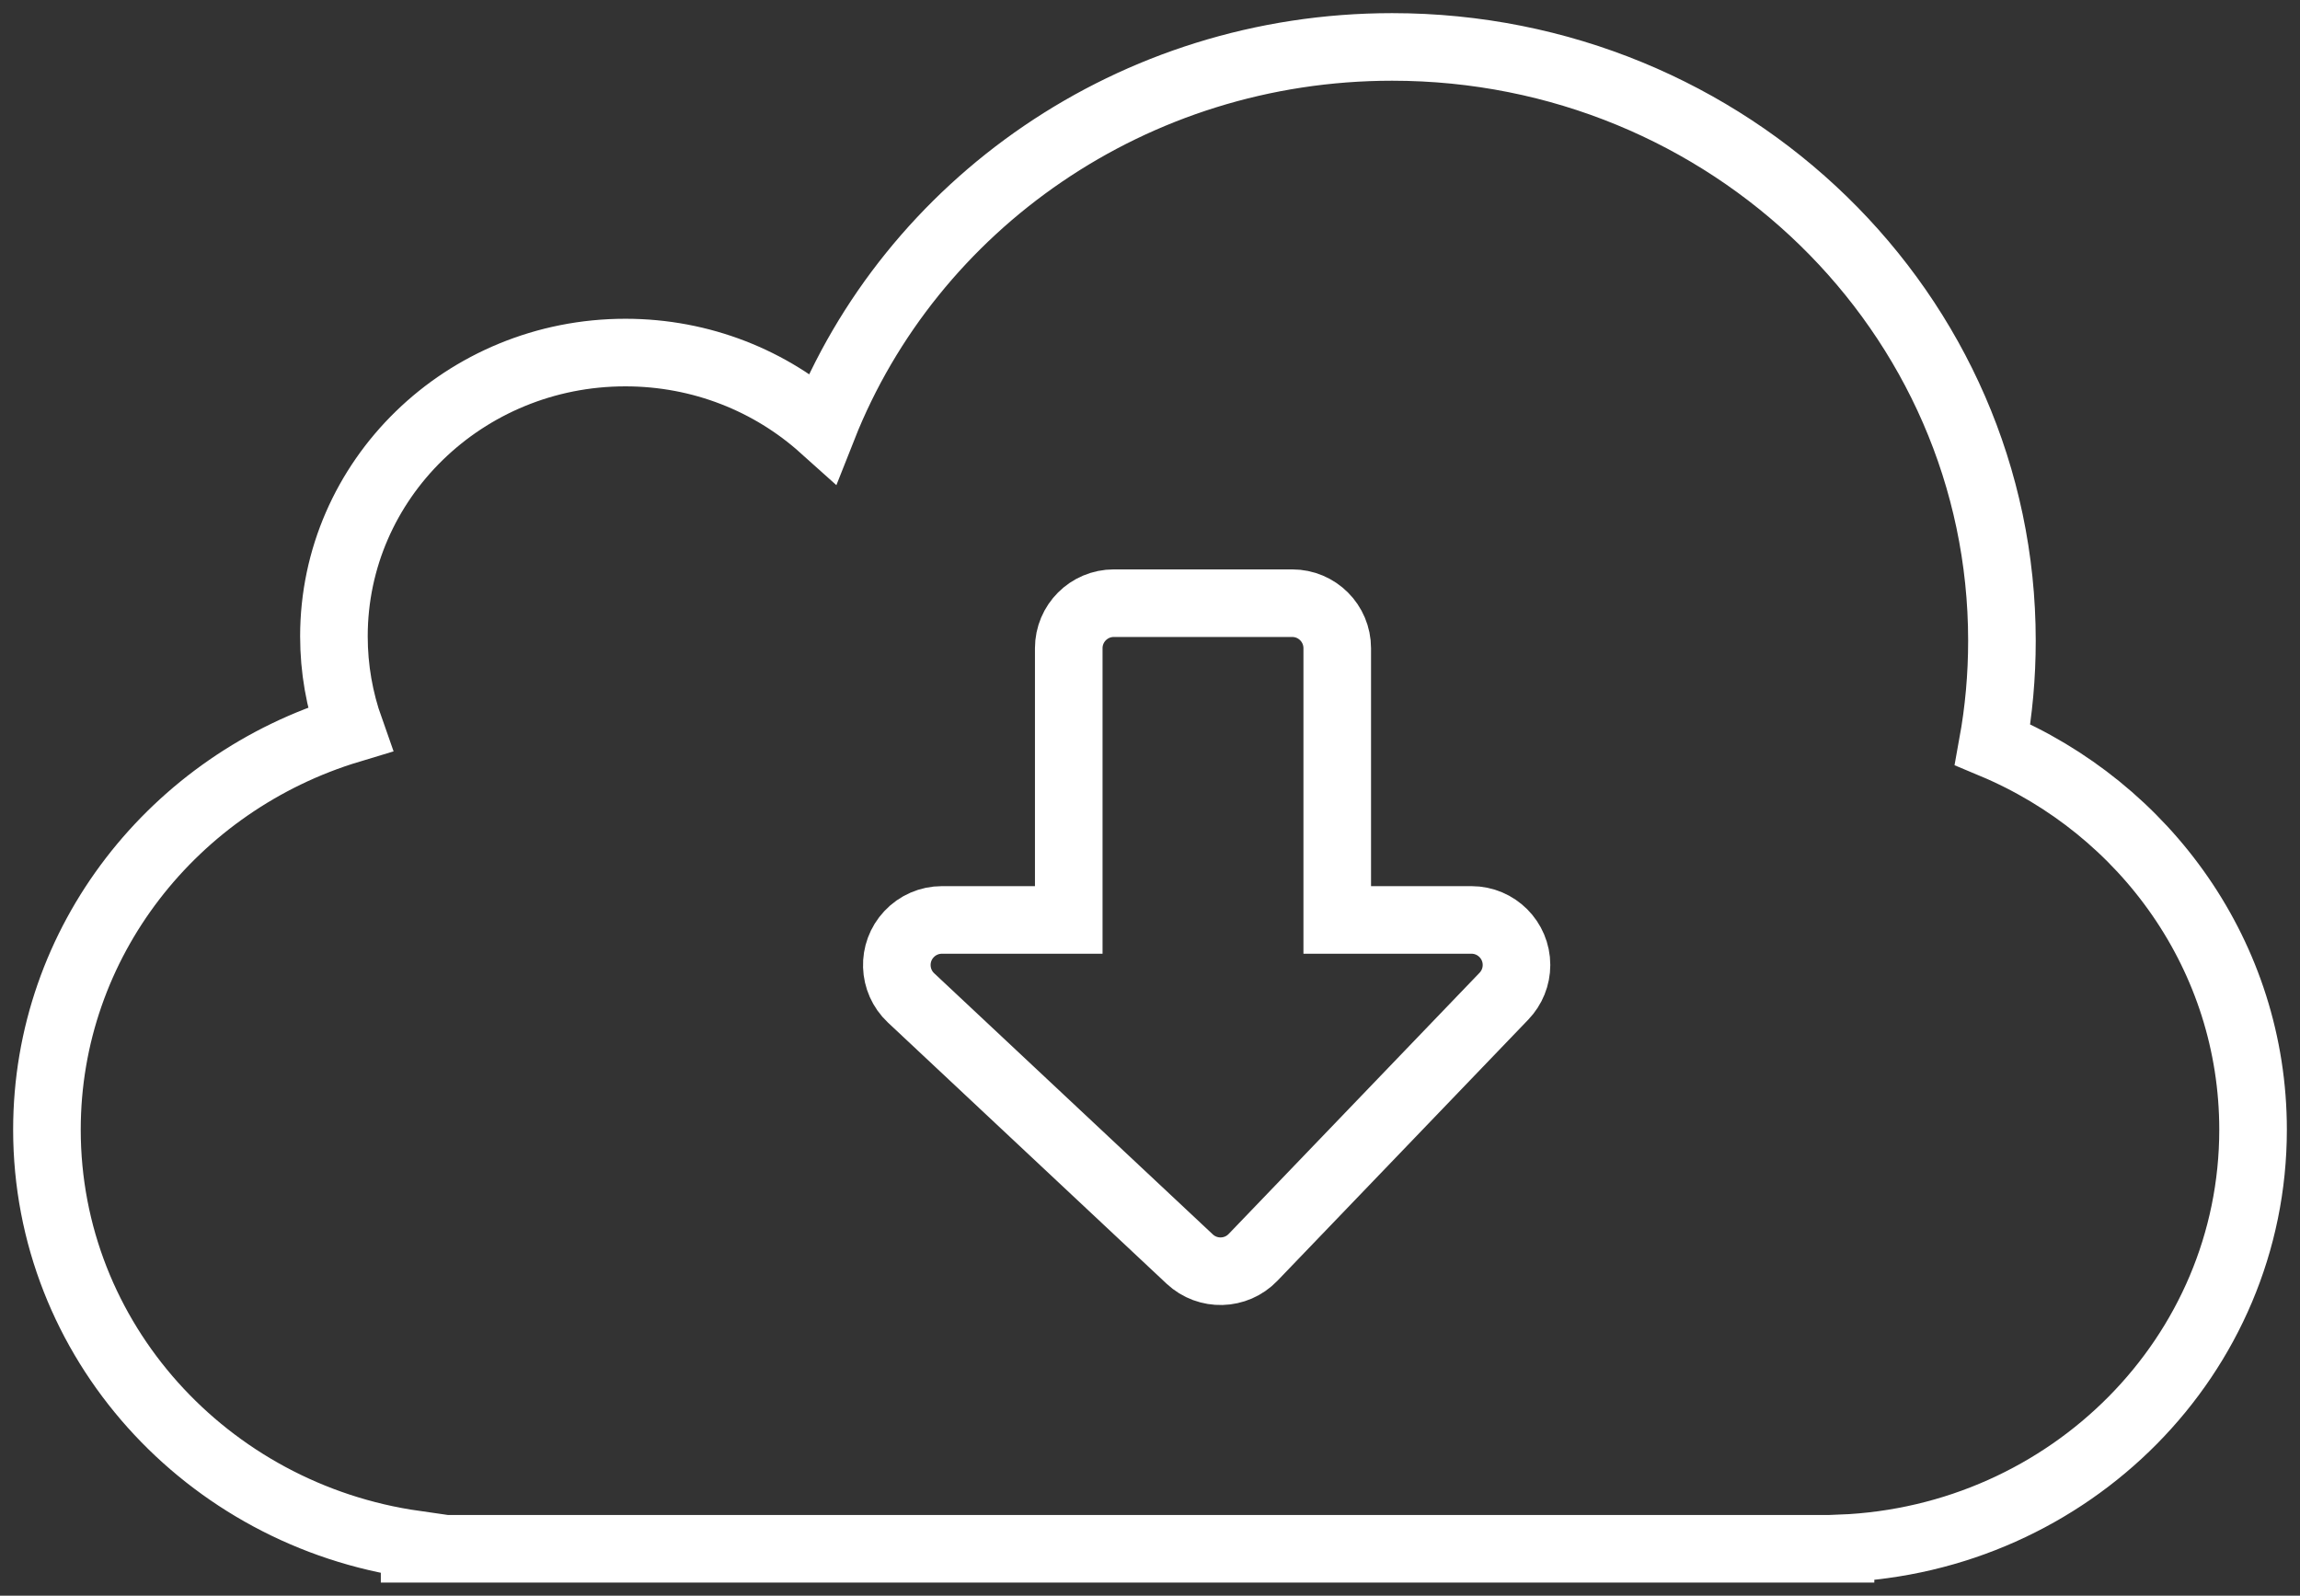
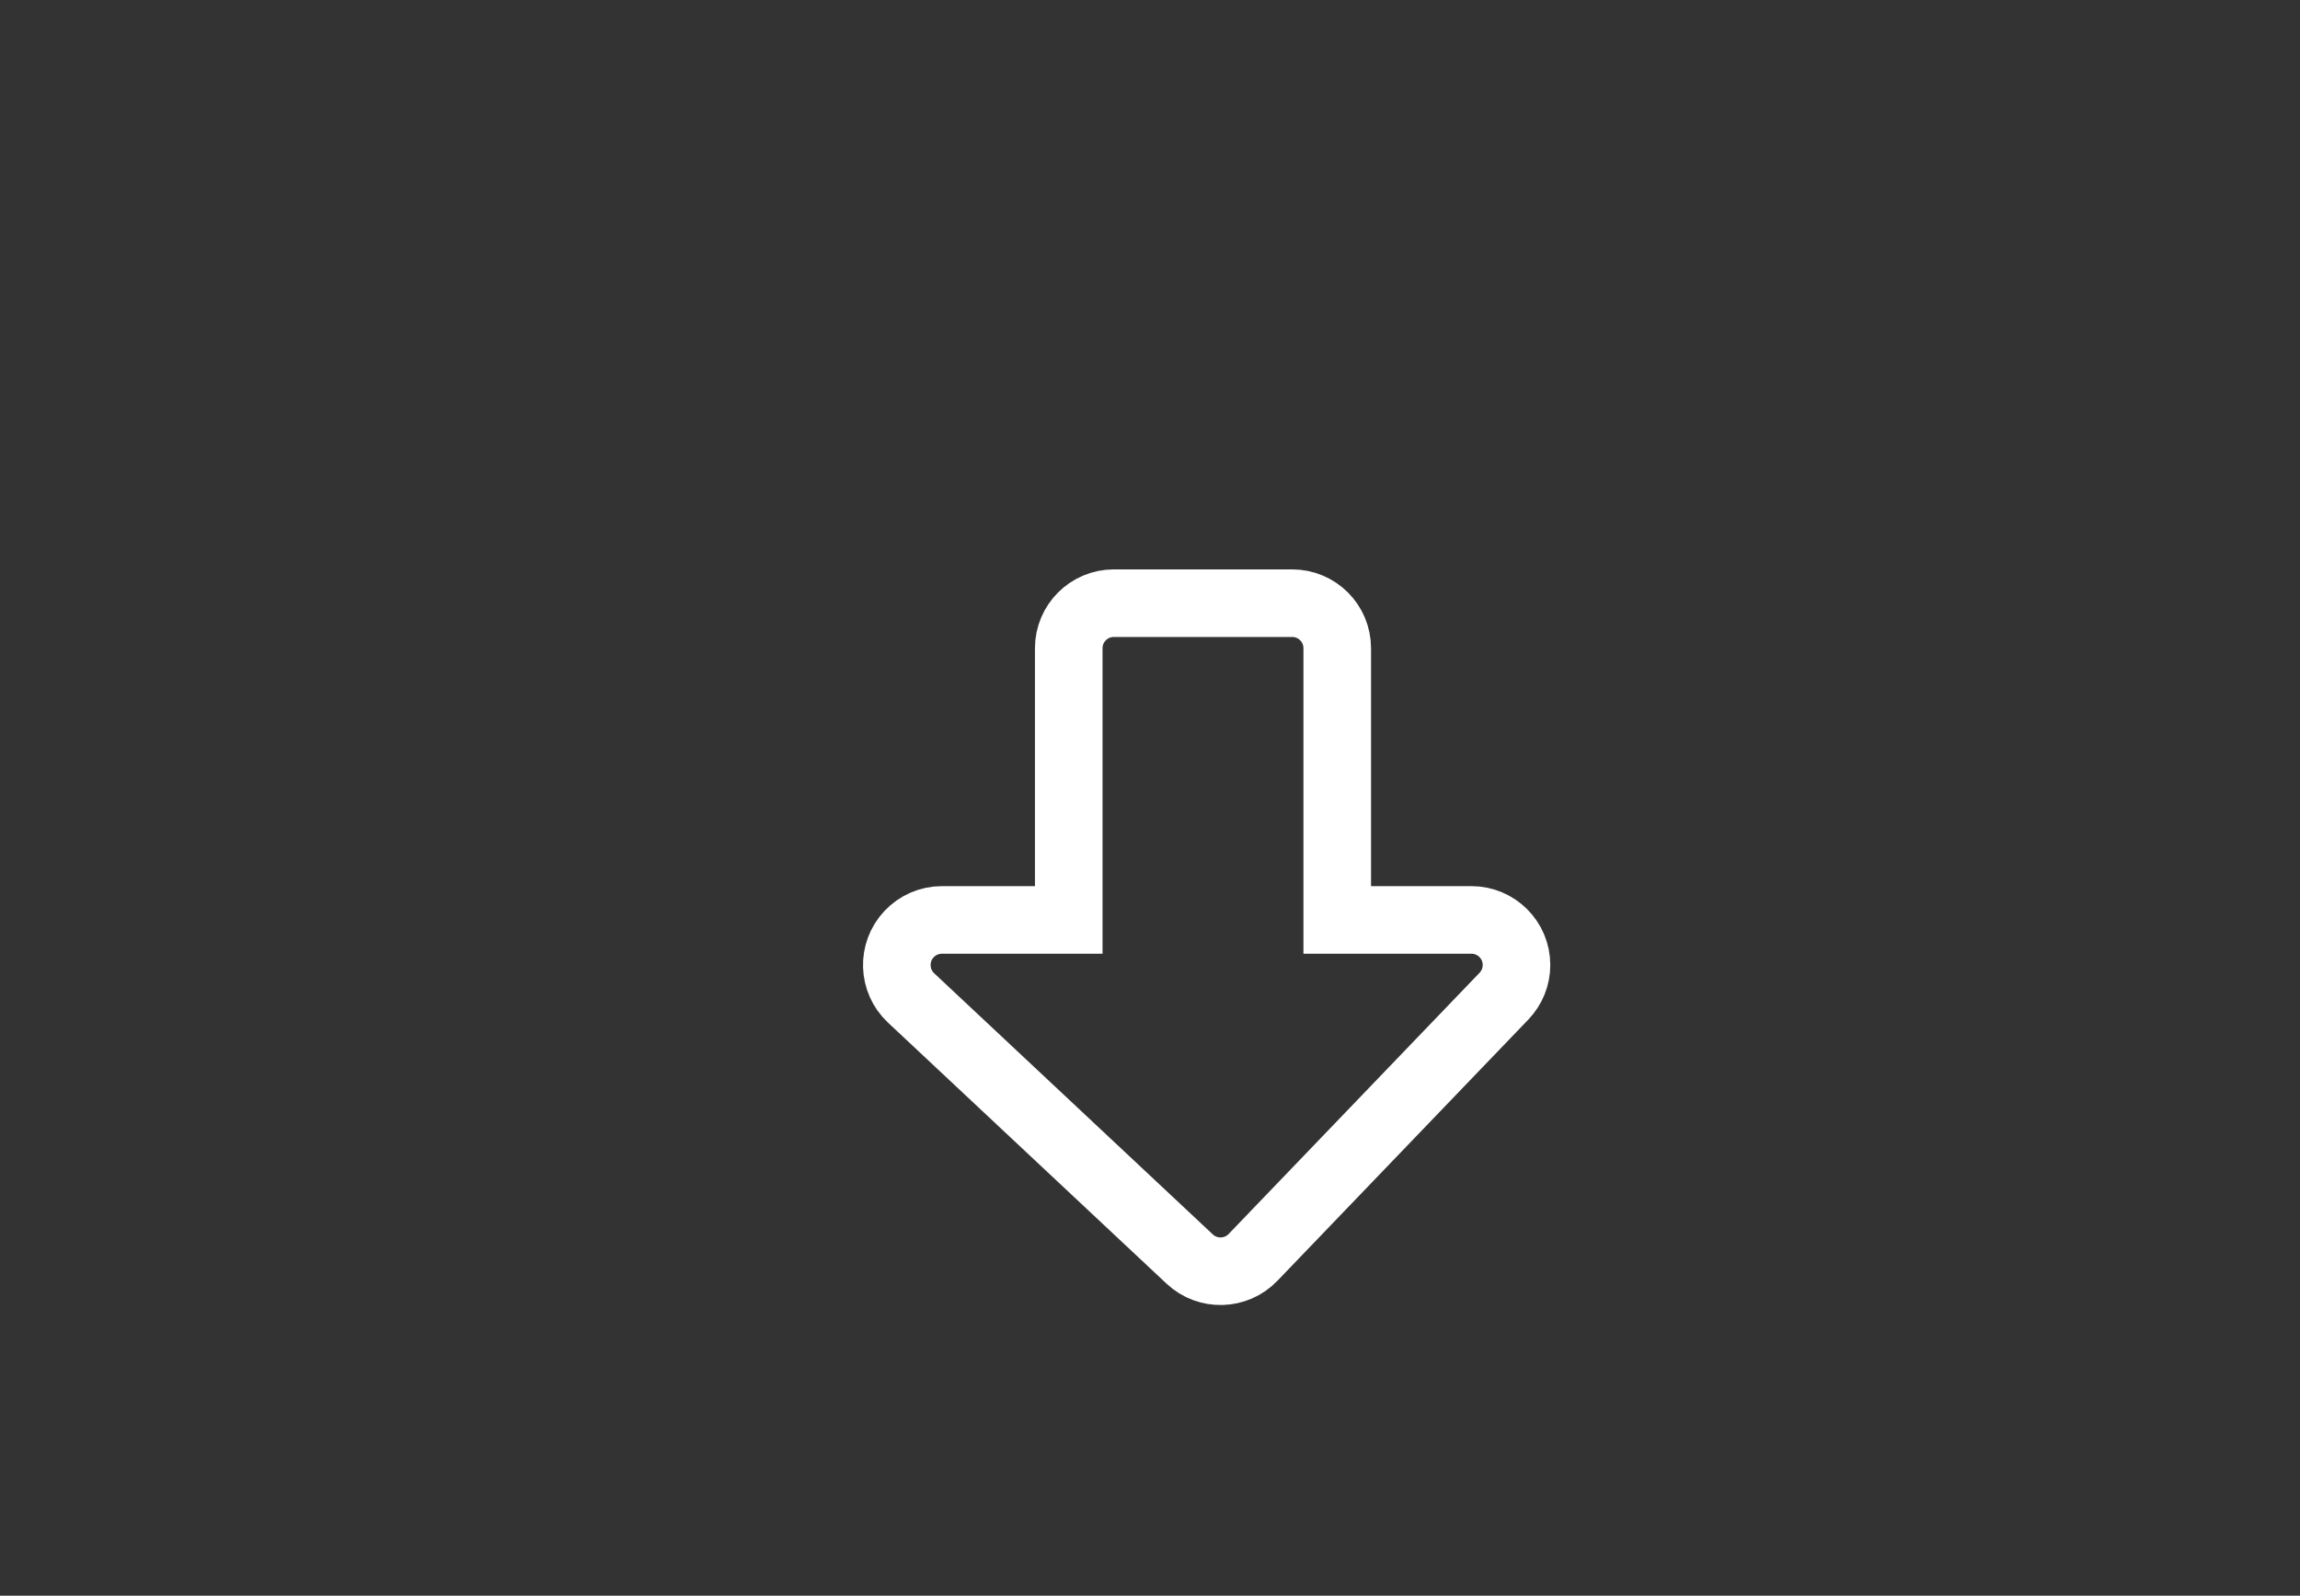
<svg xmlns="http://www.w3.org/2000/svg" width="49px" height="34px" viewBox="0 0 49 34" version="1.1">
  <rect x="0" y="0" width="49" height="34" fill="#333333" stroke="none" />
  <title>DOWNLAOD</title>
  <desc>Created with Sketch.</desc>
  <g id="Page-1" stroke="none" stroke-width="1" fill="none" fill-rule="evenodd">
    <g id="DOCUMENTS-LARGE" transform="translate(-655, -705)" stroke="#FFFFFF" stroke-width="1.44">
      <g id="Concept-de-places-de-travail" transform="translate(525, 463)">
        <g id="DOWNLAOD" transform="translate(131, 243)">
-           <path d="M38.211,31.992 L38.211,32 L7.833,32 L7.833,31.906 C3.402,31.275 0,27.559 0,23.07 C0,19.059 2.716,15.665 6.454,14.538 C6.234,13.918 6.114,13.251 6.114,12.558 C6.114,9.219 8.894,6.512 12.323,6.512 C13.946,6.512 15.423,7.118 16.529,8.11 C18.403,3.366 23.127,0 28.659,0 C35.834,0 41.65,5.664 41.65,12.651 C41.65,13.406 41.583,14.145 41.452,14.864 C44.715,16.231 47,19.391 47,23.07 C47,27.877 43.099,31.797 38.211,31.992 Z" id="Combined-Shape-Copy-4" />
          <path d="M22.729,11.852 L26.529,11.852 C27.06,11.852 27.489,12.282 27.489,12.812 L27.489,18.601 L30.348,18.601 C30.878,18.601 31.308,19.031 31.308,19.561 C31.308,19.809 31.212,20.047 31.04,20.226 L25.695,25.791 C25.331,26.17 24.73,26.186 24.346,25.827 L18.409,20.262 C18.023,19.899 18.003,19.291 18.366,18.905 C18.547,18.711 18.801,18.601 19.066,18.601 L21.769,18.601 L21.769,12.812 C21.769,12.282 22.199,11.852 22.729,11.852 Z" id="Path-54-Copy-2" />
        </g>
      </g>
    </g>
  </g>
</svg>